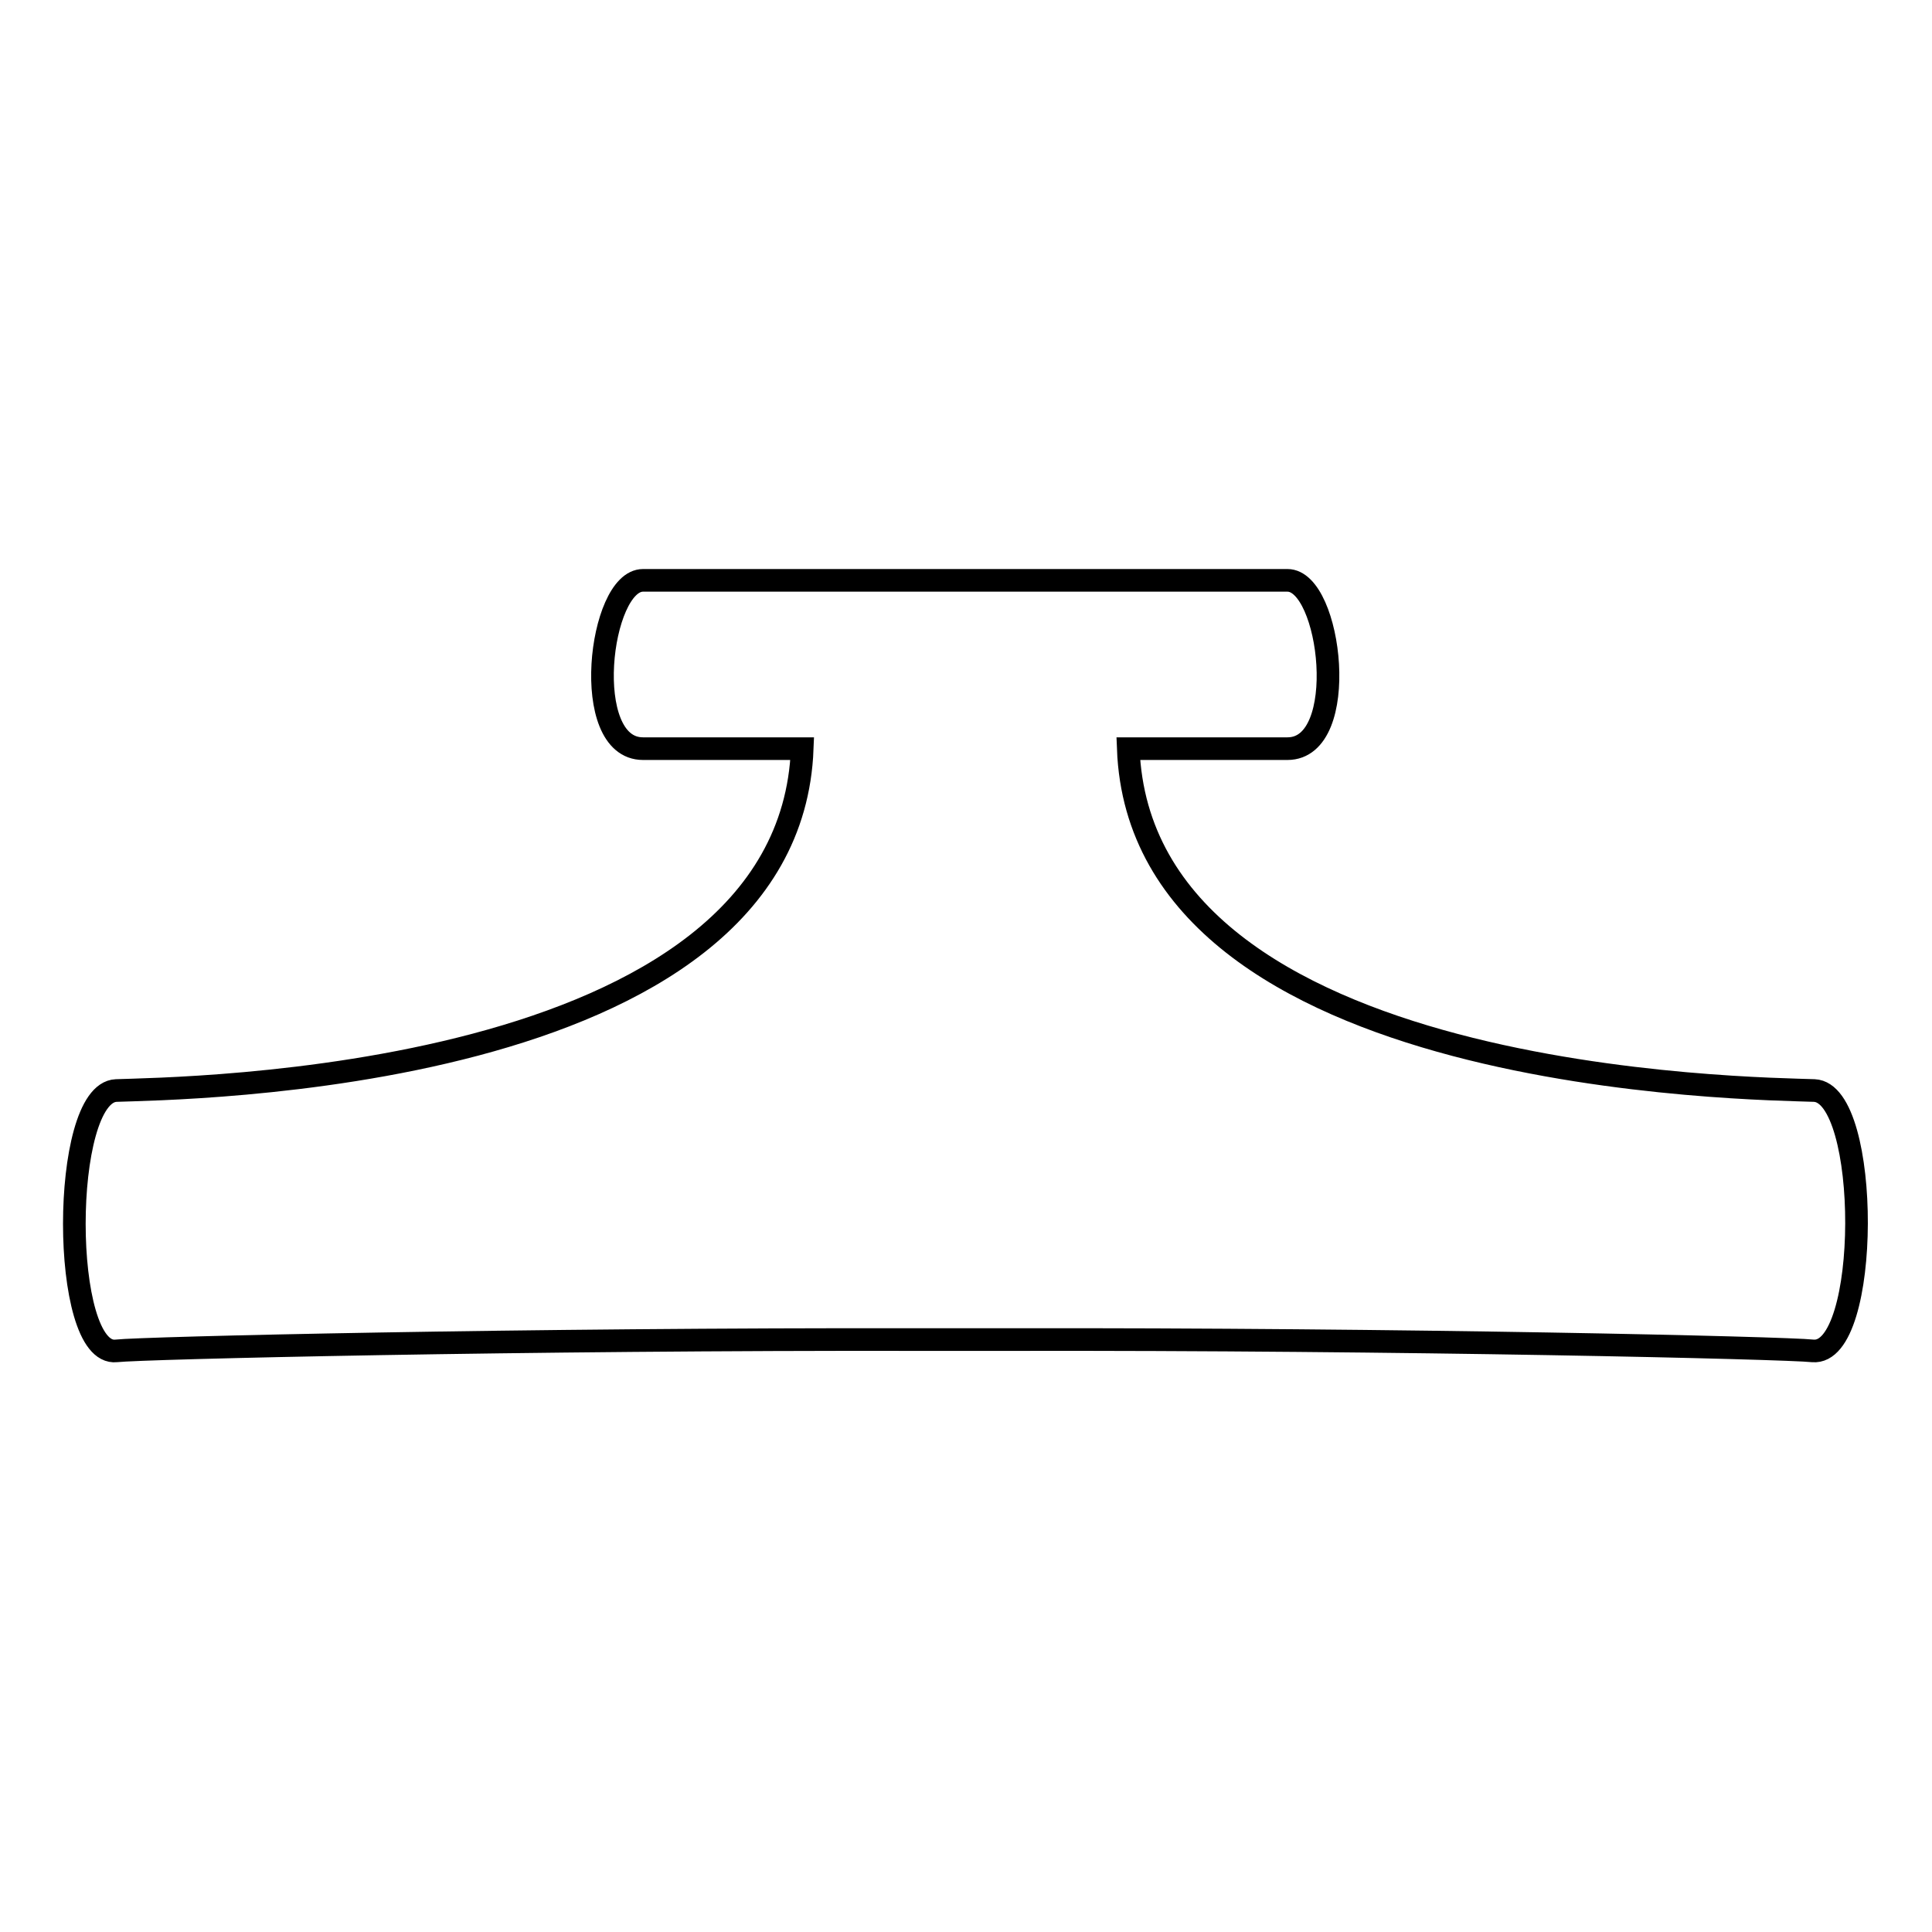
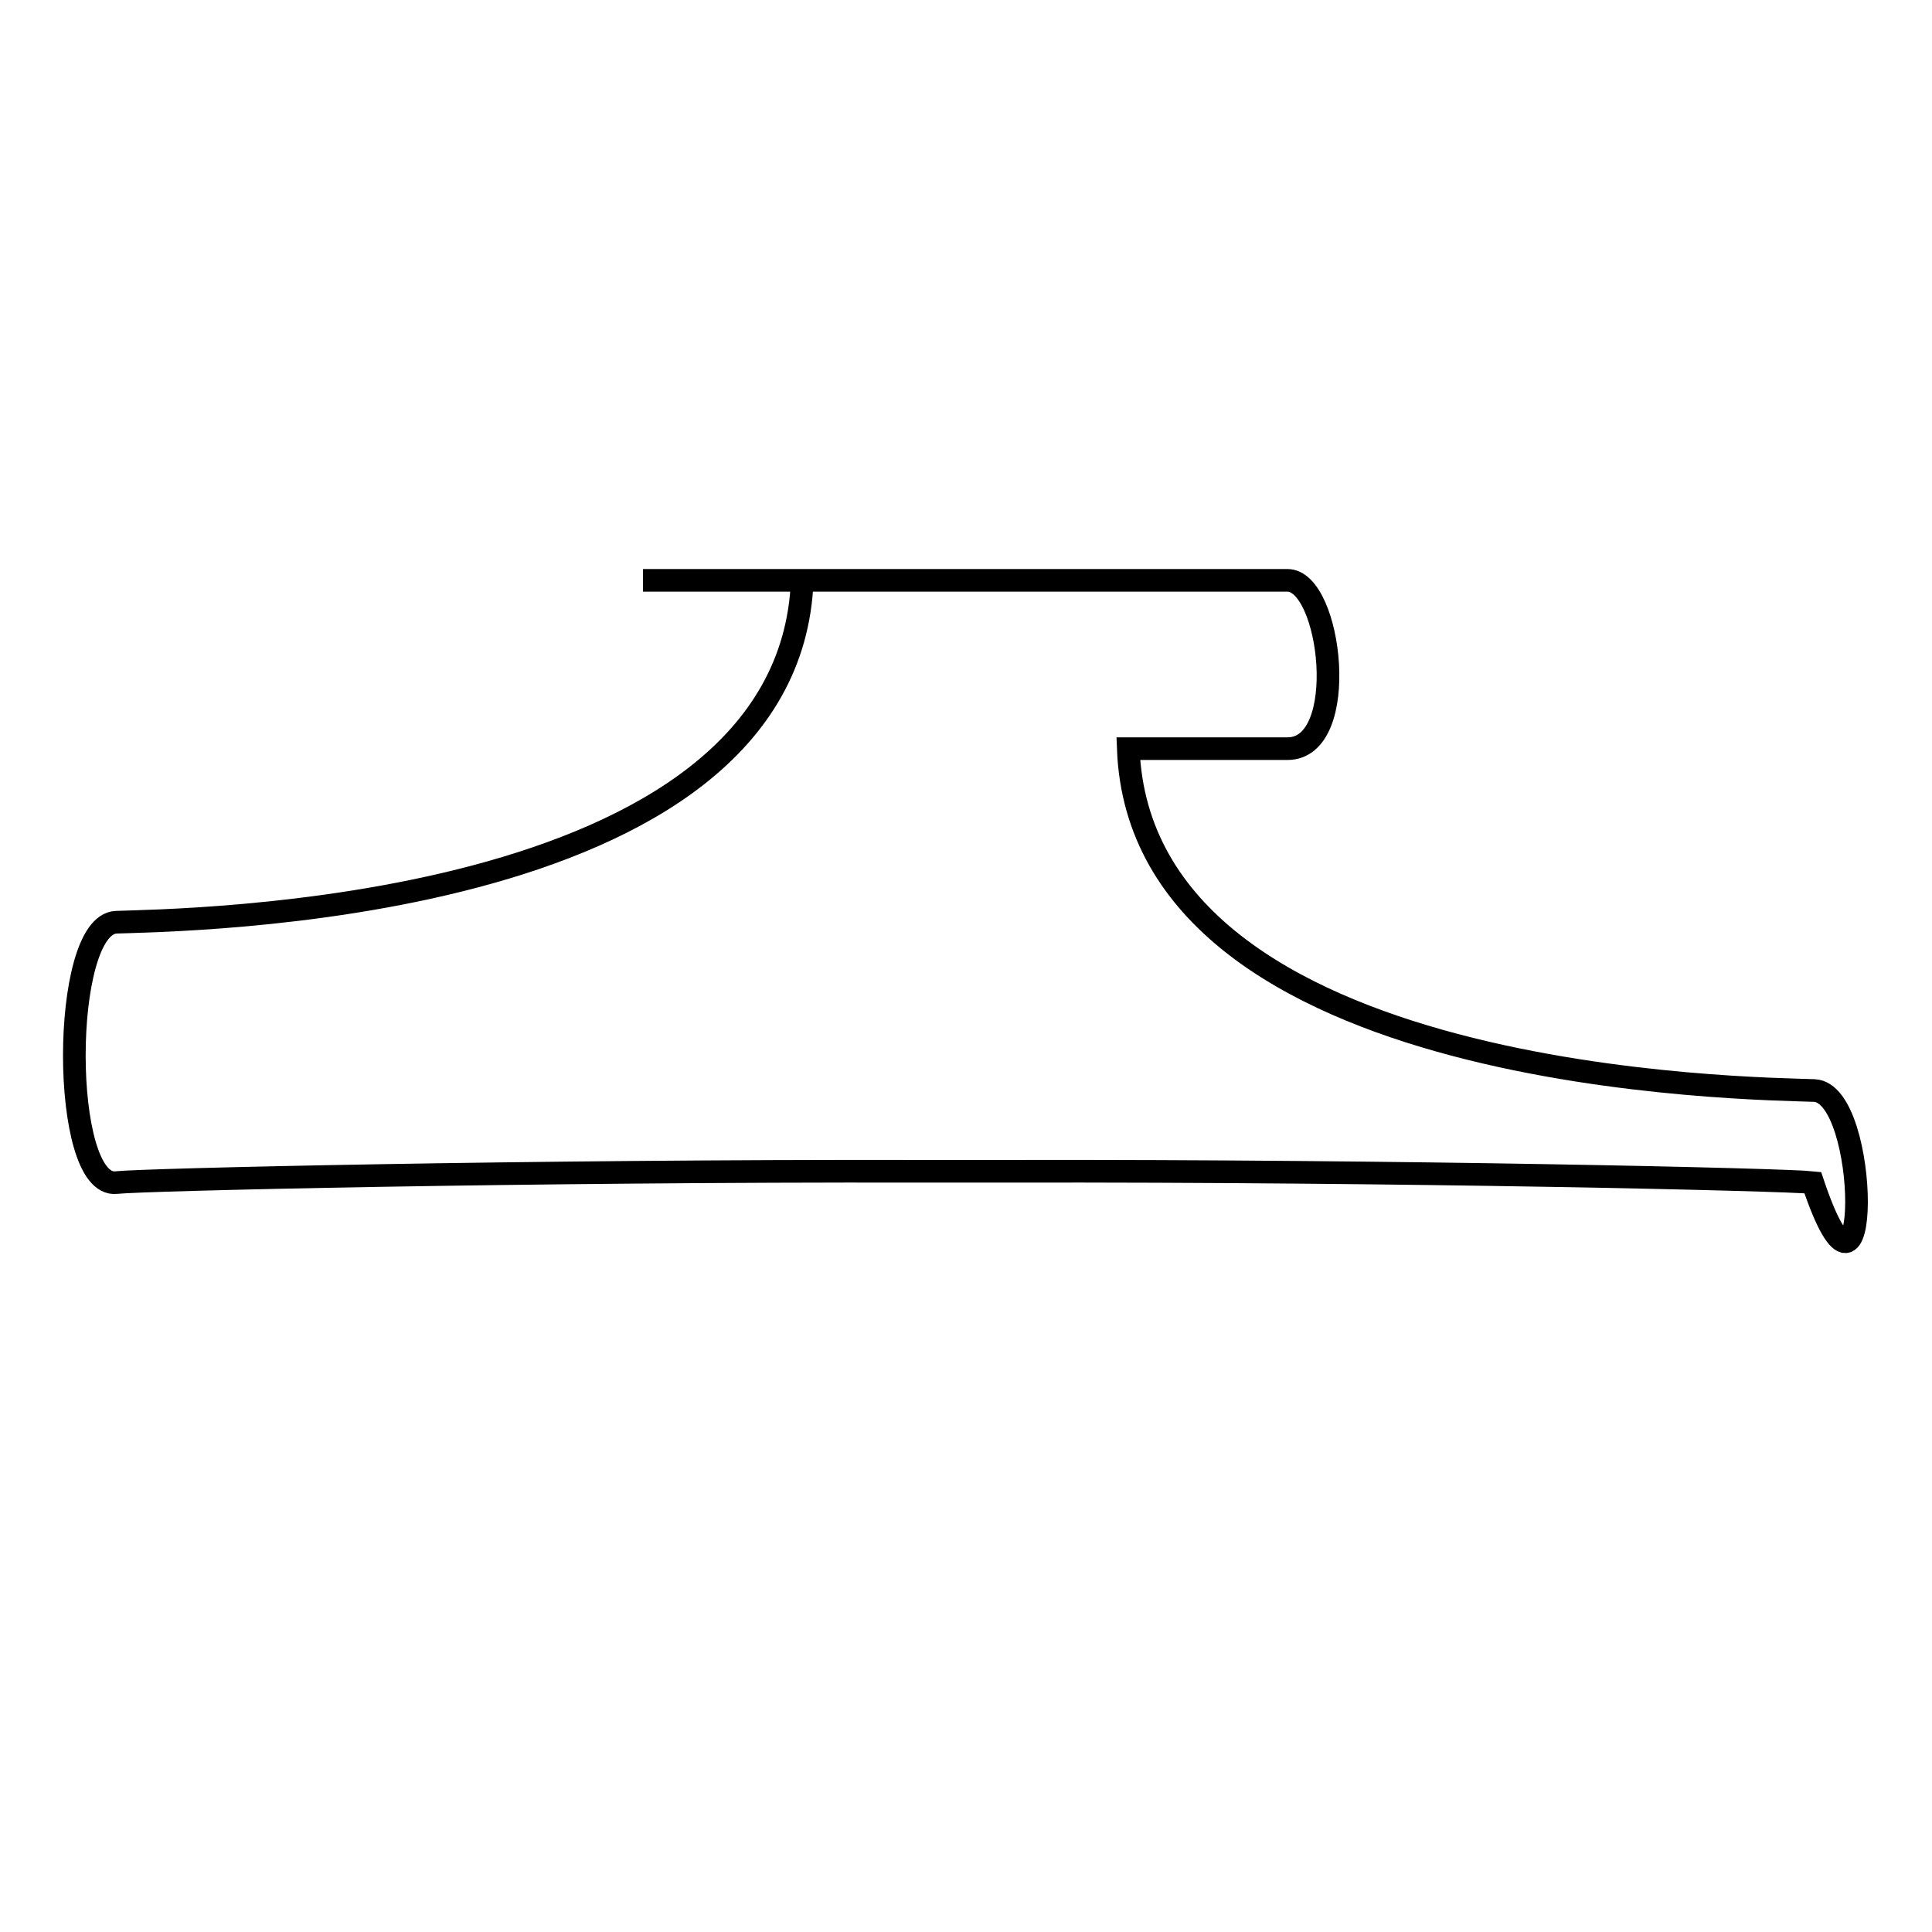
<svg xmlns="http://www.w3.org/2000/svg" version="1.1" x="0px" y="0px" viewBox="0 0 256 256" enable-background="new 0 0 256 256" xml:space="preserve">
  <g>
    <g>
      <g>
-         <path stroke-width="3" fill-opacity="0" stroke="#000000" d="M240.4,144.5c-7.4-0.3-89.2-0.7-90.9-45.3c10.5,0,18.8,0,21.1,0c8.4,0,5.8-22.3,0-22.3c-2.7,0-22.6,0-42.7,0s-39.9,0-42.7,0c-5.8,0-8.4,22.3,0,22.3c2.4,0,10.7,0,21.1,0c-1.7,44.5-83.5,45-90.9,45.3c-7.4,0.3-7.4,35.3,0,34.5c3.5-0.4,54.3-1.6,106.5-1.5c2,0,3.9,0,5.9,0c2,0,3.9,0,5.9,0c52.2-0.1,102.9,1.1,106.5,1.5C247.9,179.7,247.9,144.8,240.4,144.5z" />
+         <path stroke-width="3" fill-opacity="0" stroke="#000000" d="M240.4,144.5c-7.4-0.3-89.2-0.7-90.9-45.3c10.5,0,18.8,0,21.1,0c8.4,0,5.8-22.3,0-22.3c-2.7,0-22.6,0-42.7,0s-39.9,0-42.7,0c2.4,0,10.7,0,21.1,0c-1.7,44.5-83.5,45-90.9,45.3c-7.4,0.3-7.4,35.3,0,34.5c3.5-0.4,54.3-1.6,106.5-1.5c2,0,3.9,0,5.9,0c2,0,3.9,0,5.9,0c52.2-0.1,102.9,1.1,106.5,1.5C247.9,179.7,247.9,144.8,240.4,144.5z" />
      </g>
      <g />
      <g />
      <g />
      <g />
      <g />
      <g />
      <g />
      <g />
      <g />
      <g />
      <g />
      <g />
      <g />
      <g />
      <g />
    </g>
  </g>
</svg>